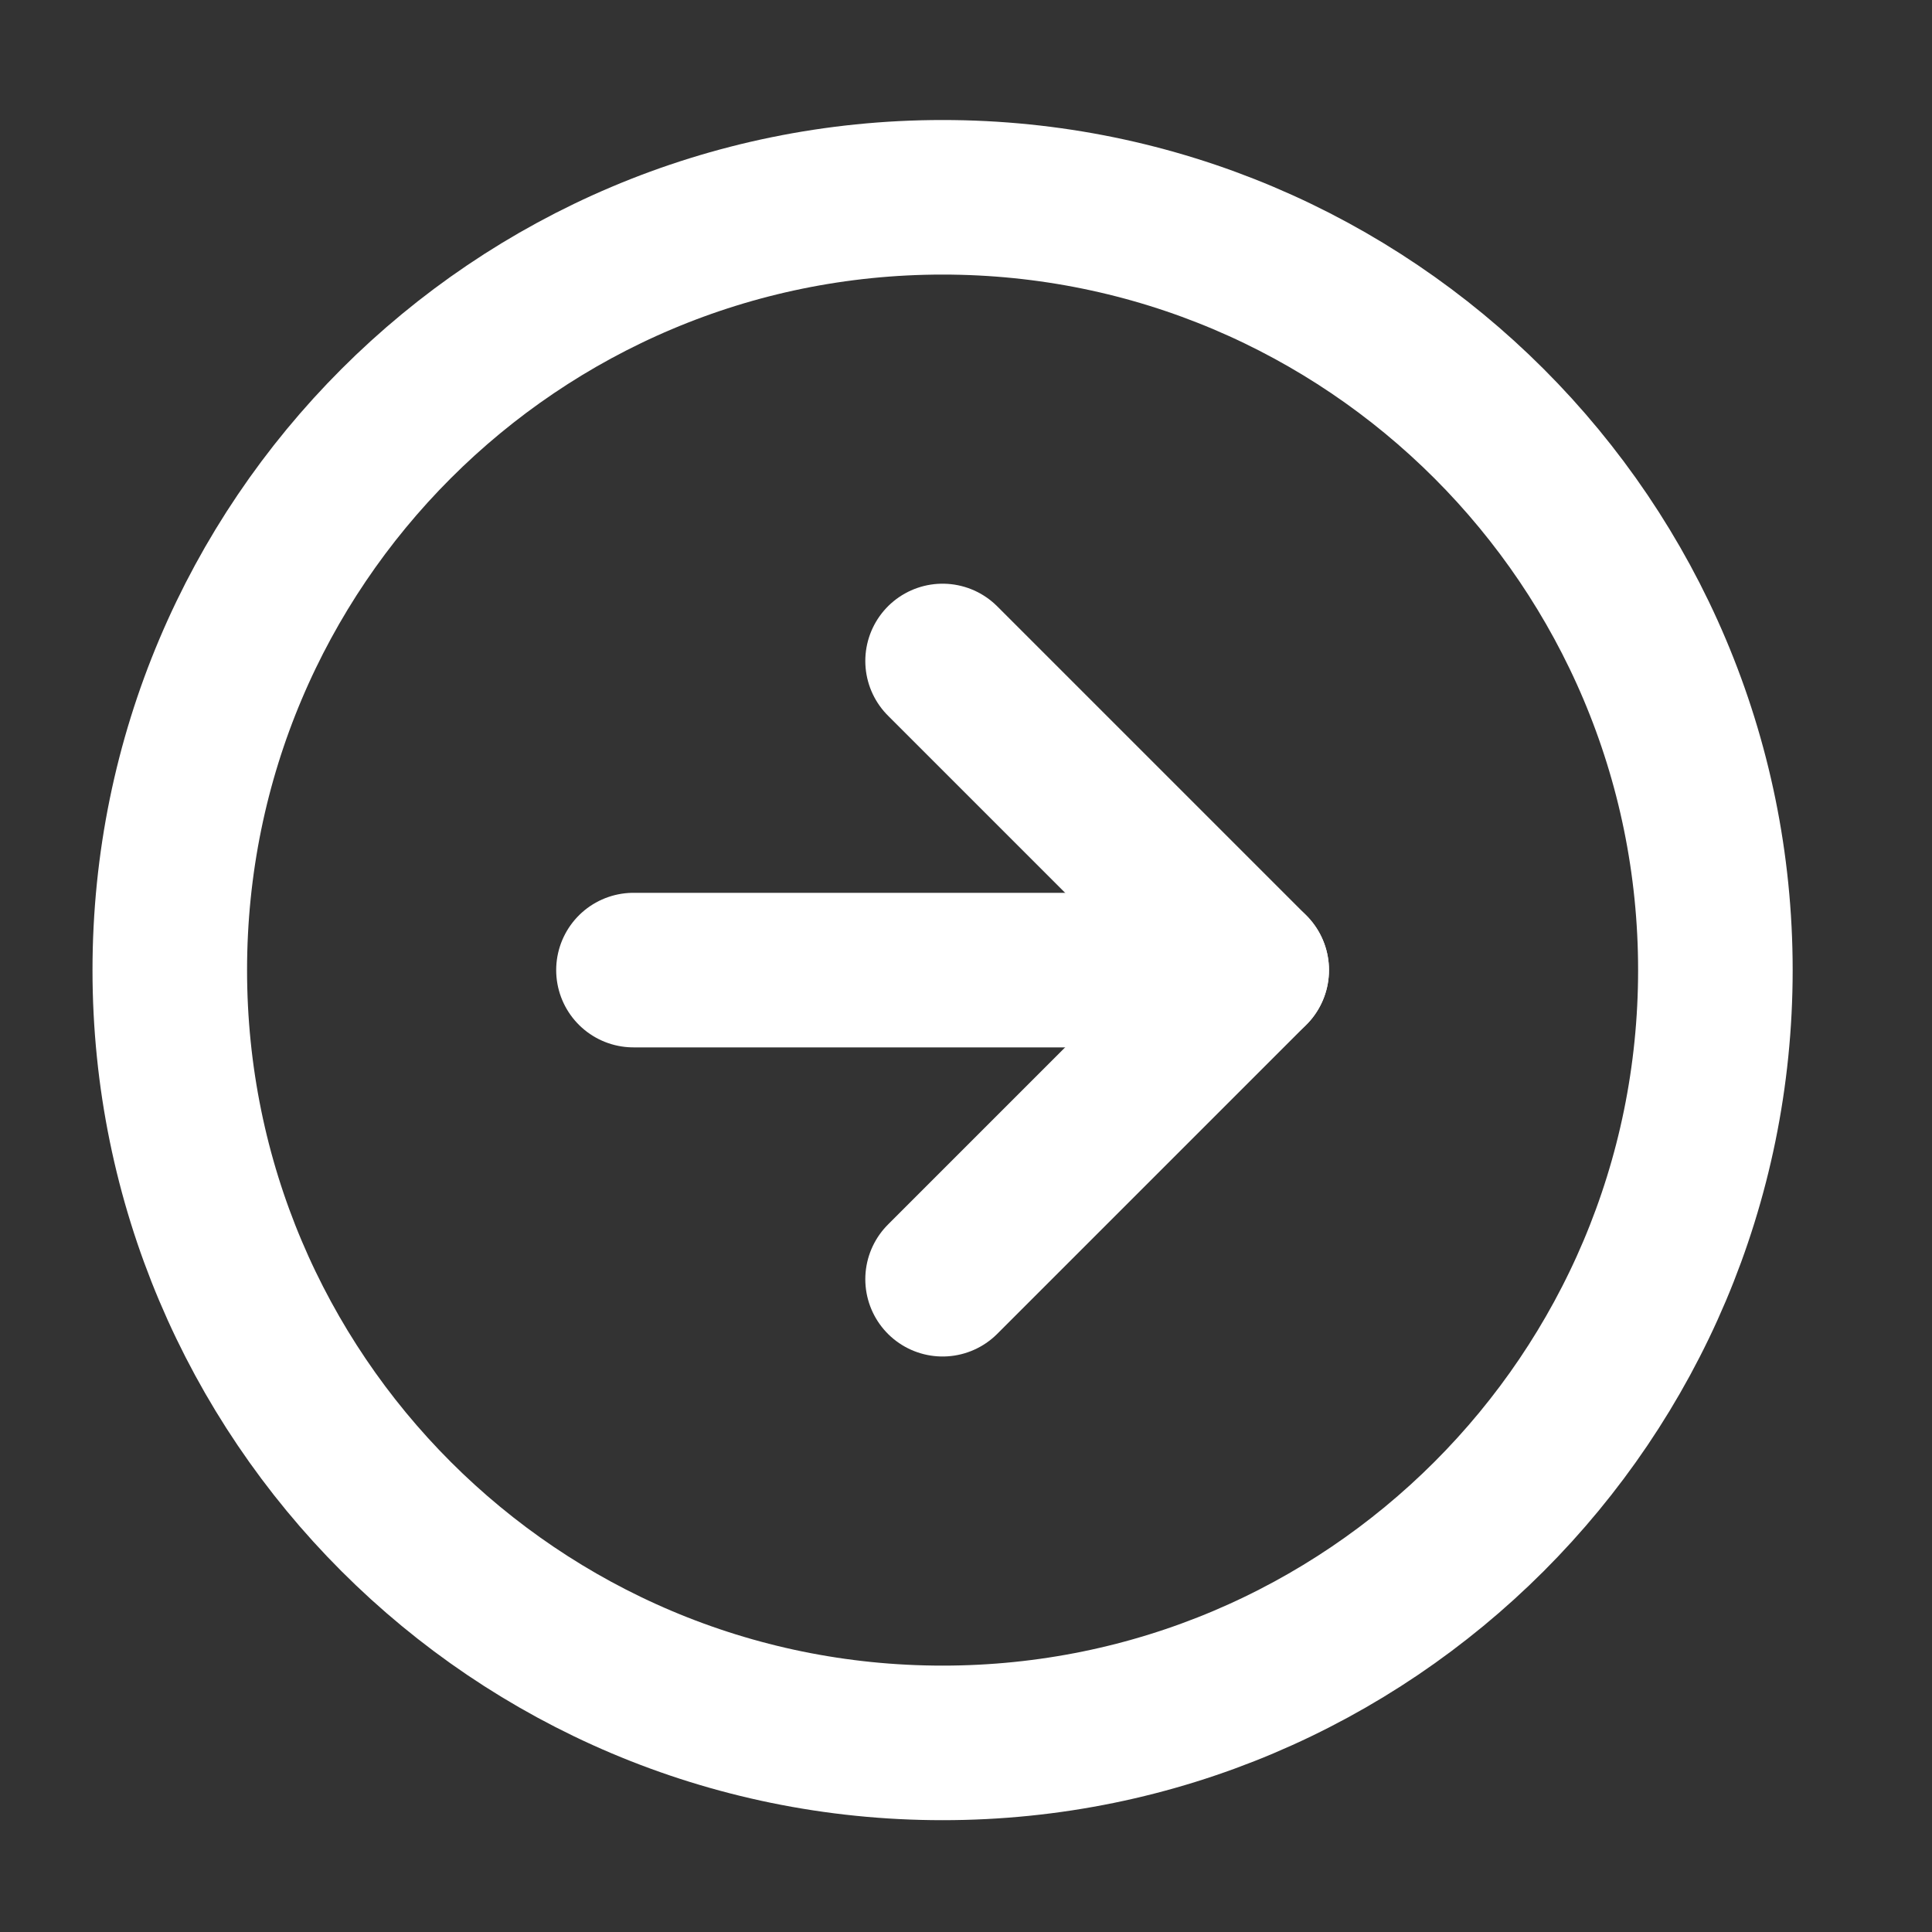
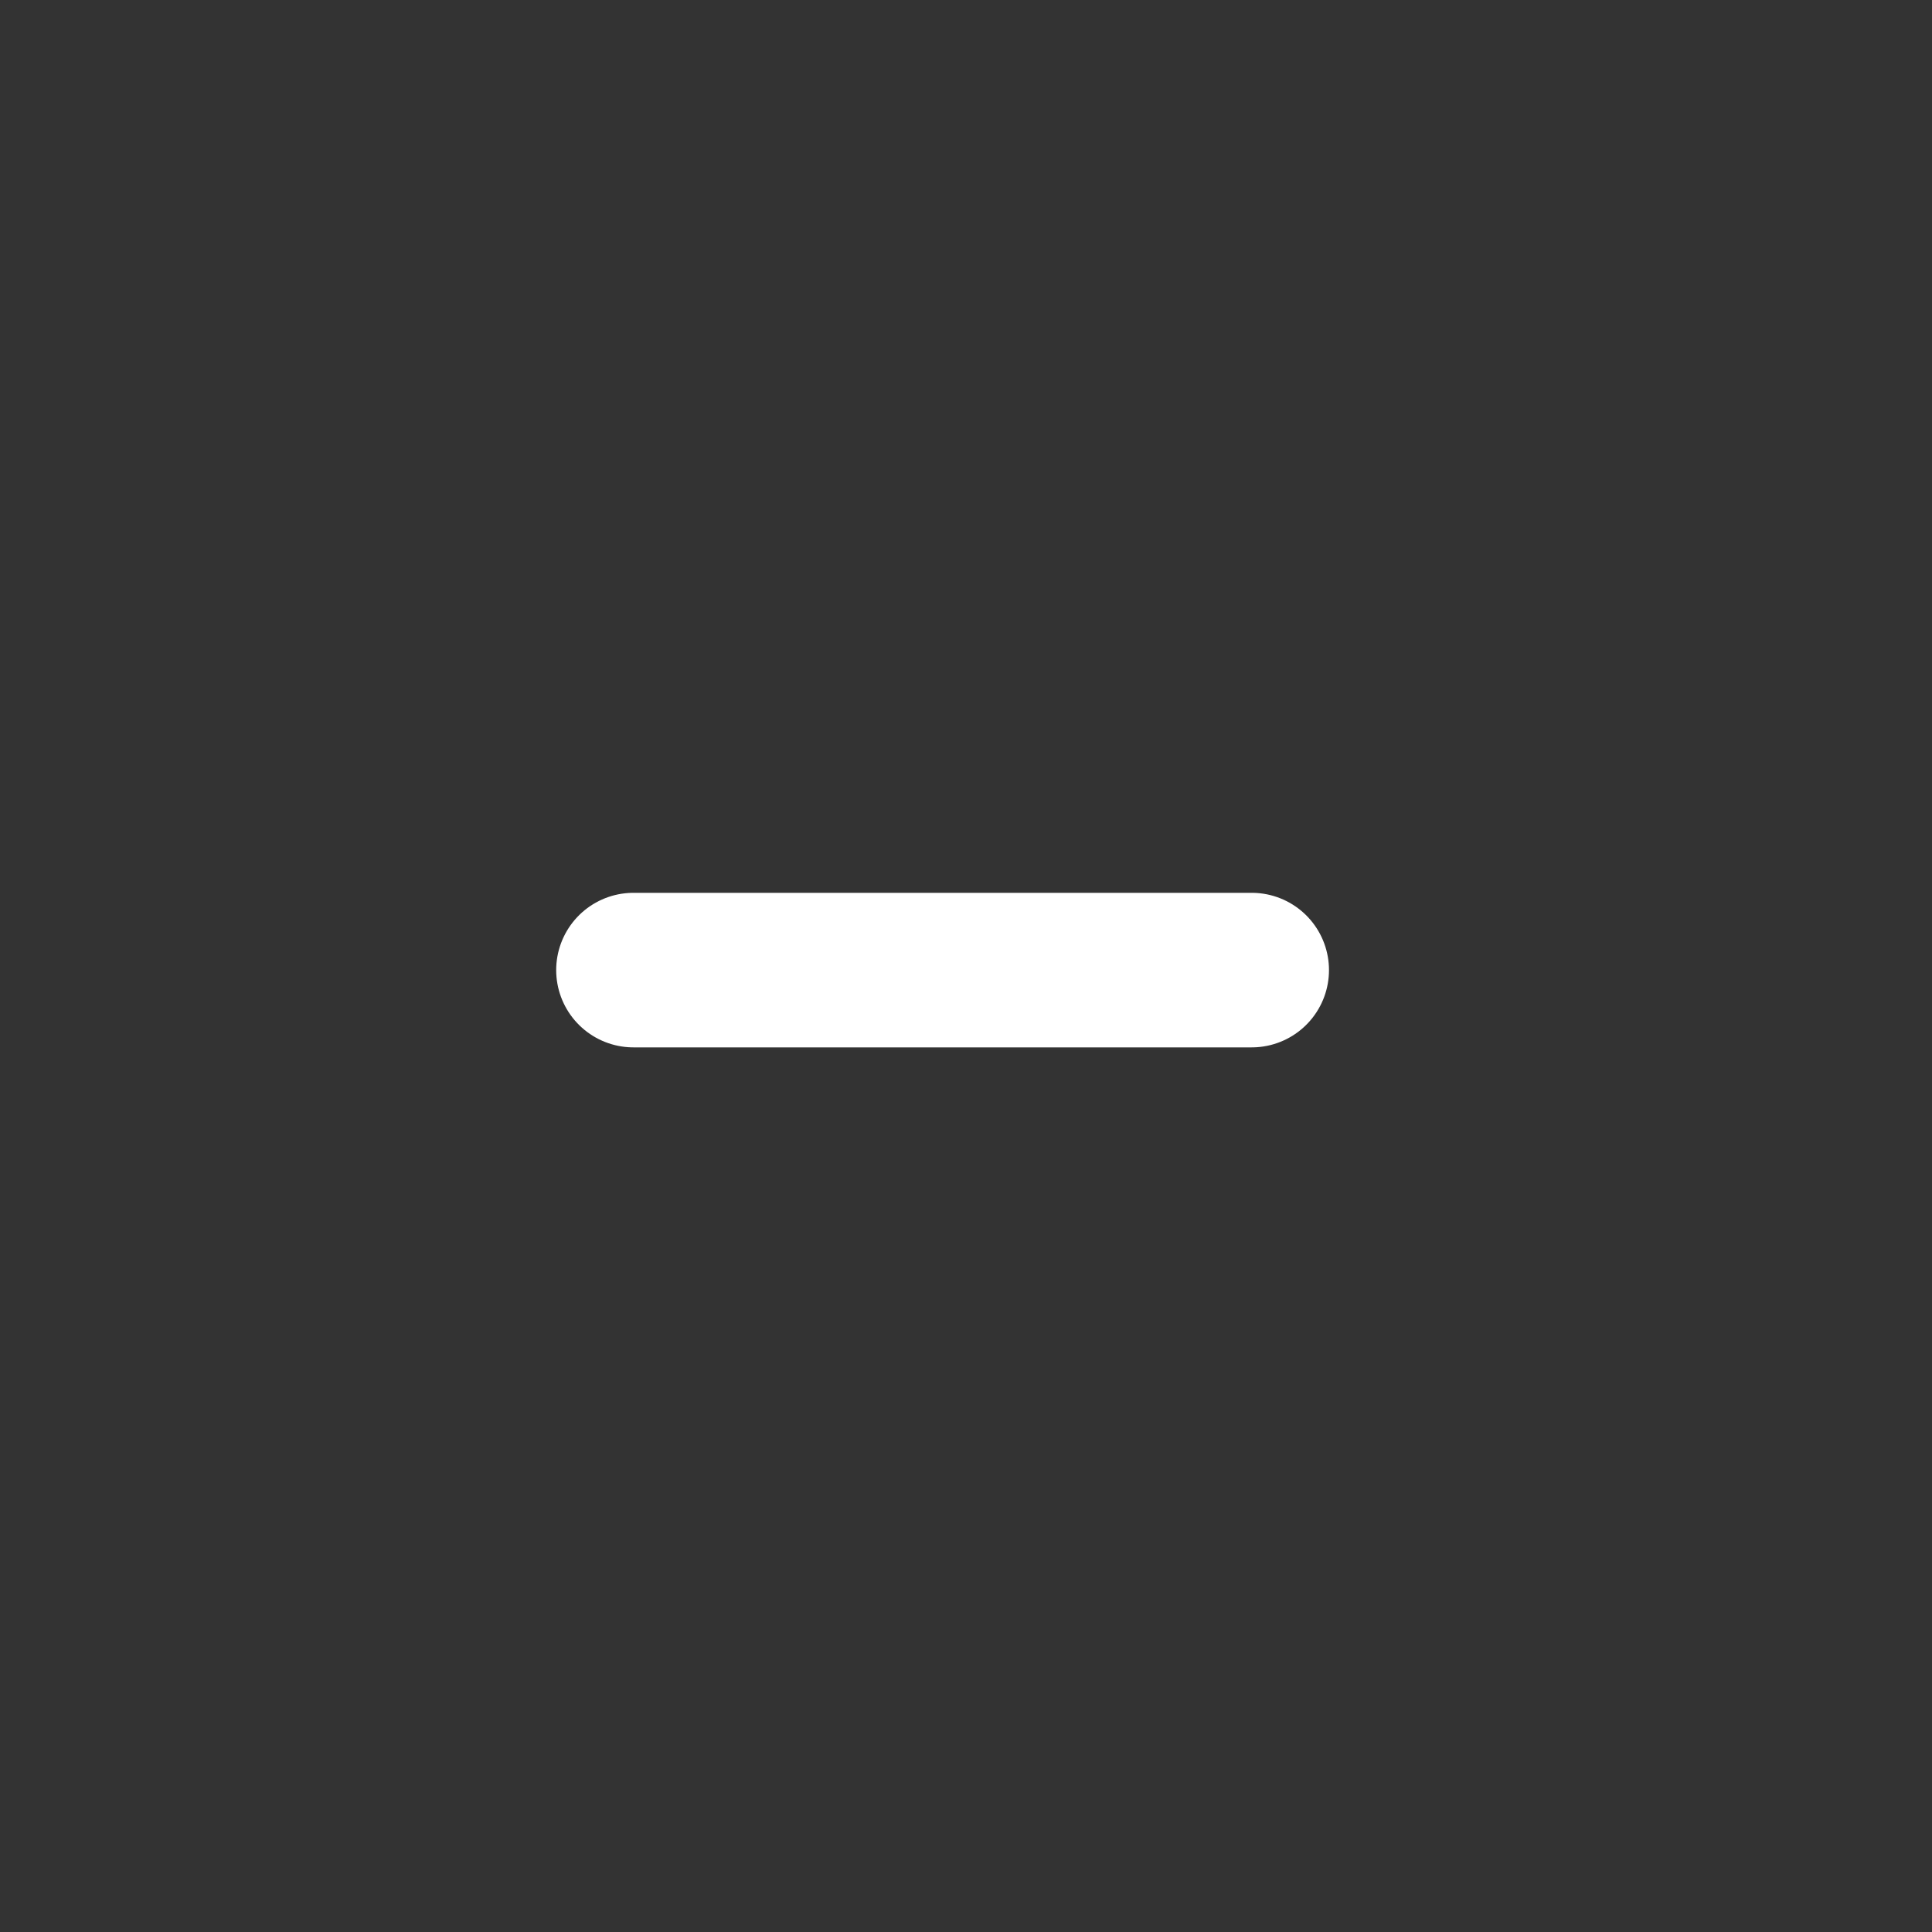
<svg xmlns="http://www.w3.org/2000/svg" width="25" height="25" viewBox="0 0 25 25" fill="none">
  <rect x="0" y="0" width="25" height="25" fill="#333333" stroke="none" />
-   <path d="M12.197 22.553C17.72 22.553 22.197 18.076 22.197 12.553C22.197 7.03 17.72 2.553 12.197 2.553C6.674 2.553 2.197 7.03 2.197 12.553C2.197 18.076 6.674 22.553 12.197 22.553Z" stroke="white" stroke-width="2" stroke-linecap="round" stroke-linejoin="round" />
-   <path d="M12.197 16.553L16.197 12.553L12.197 8.553" stroke="white" stroke-width="2" stroke-linecap="round" stroke-linejoin="round" />
  <path d="M8.197 12.553H16.197" stroke="white" stroke-width="2" stroke-linecap="round" stroke-linejoin="round" />
</svg>